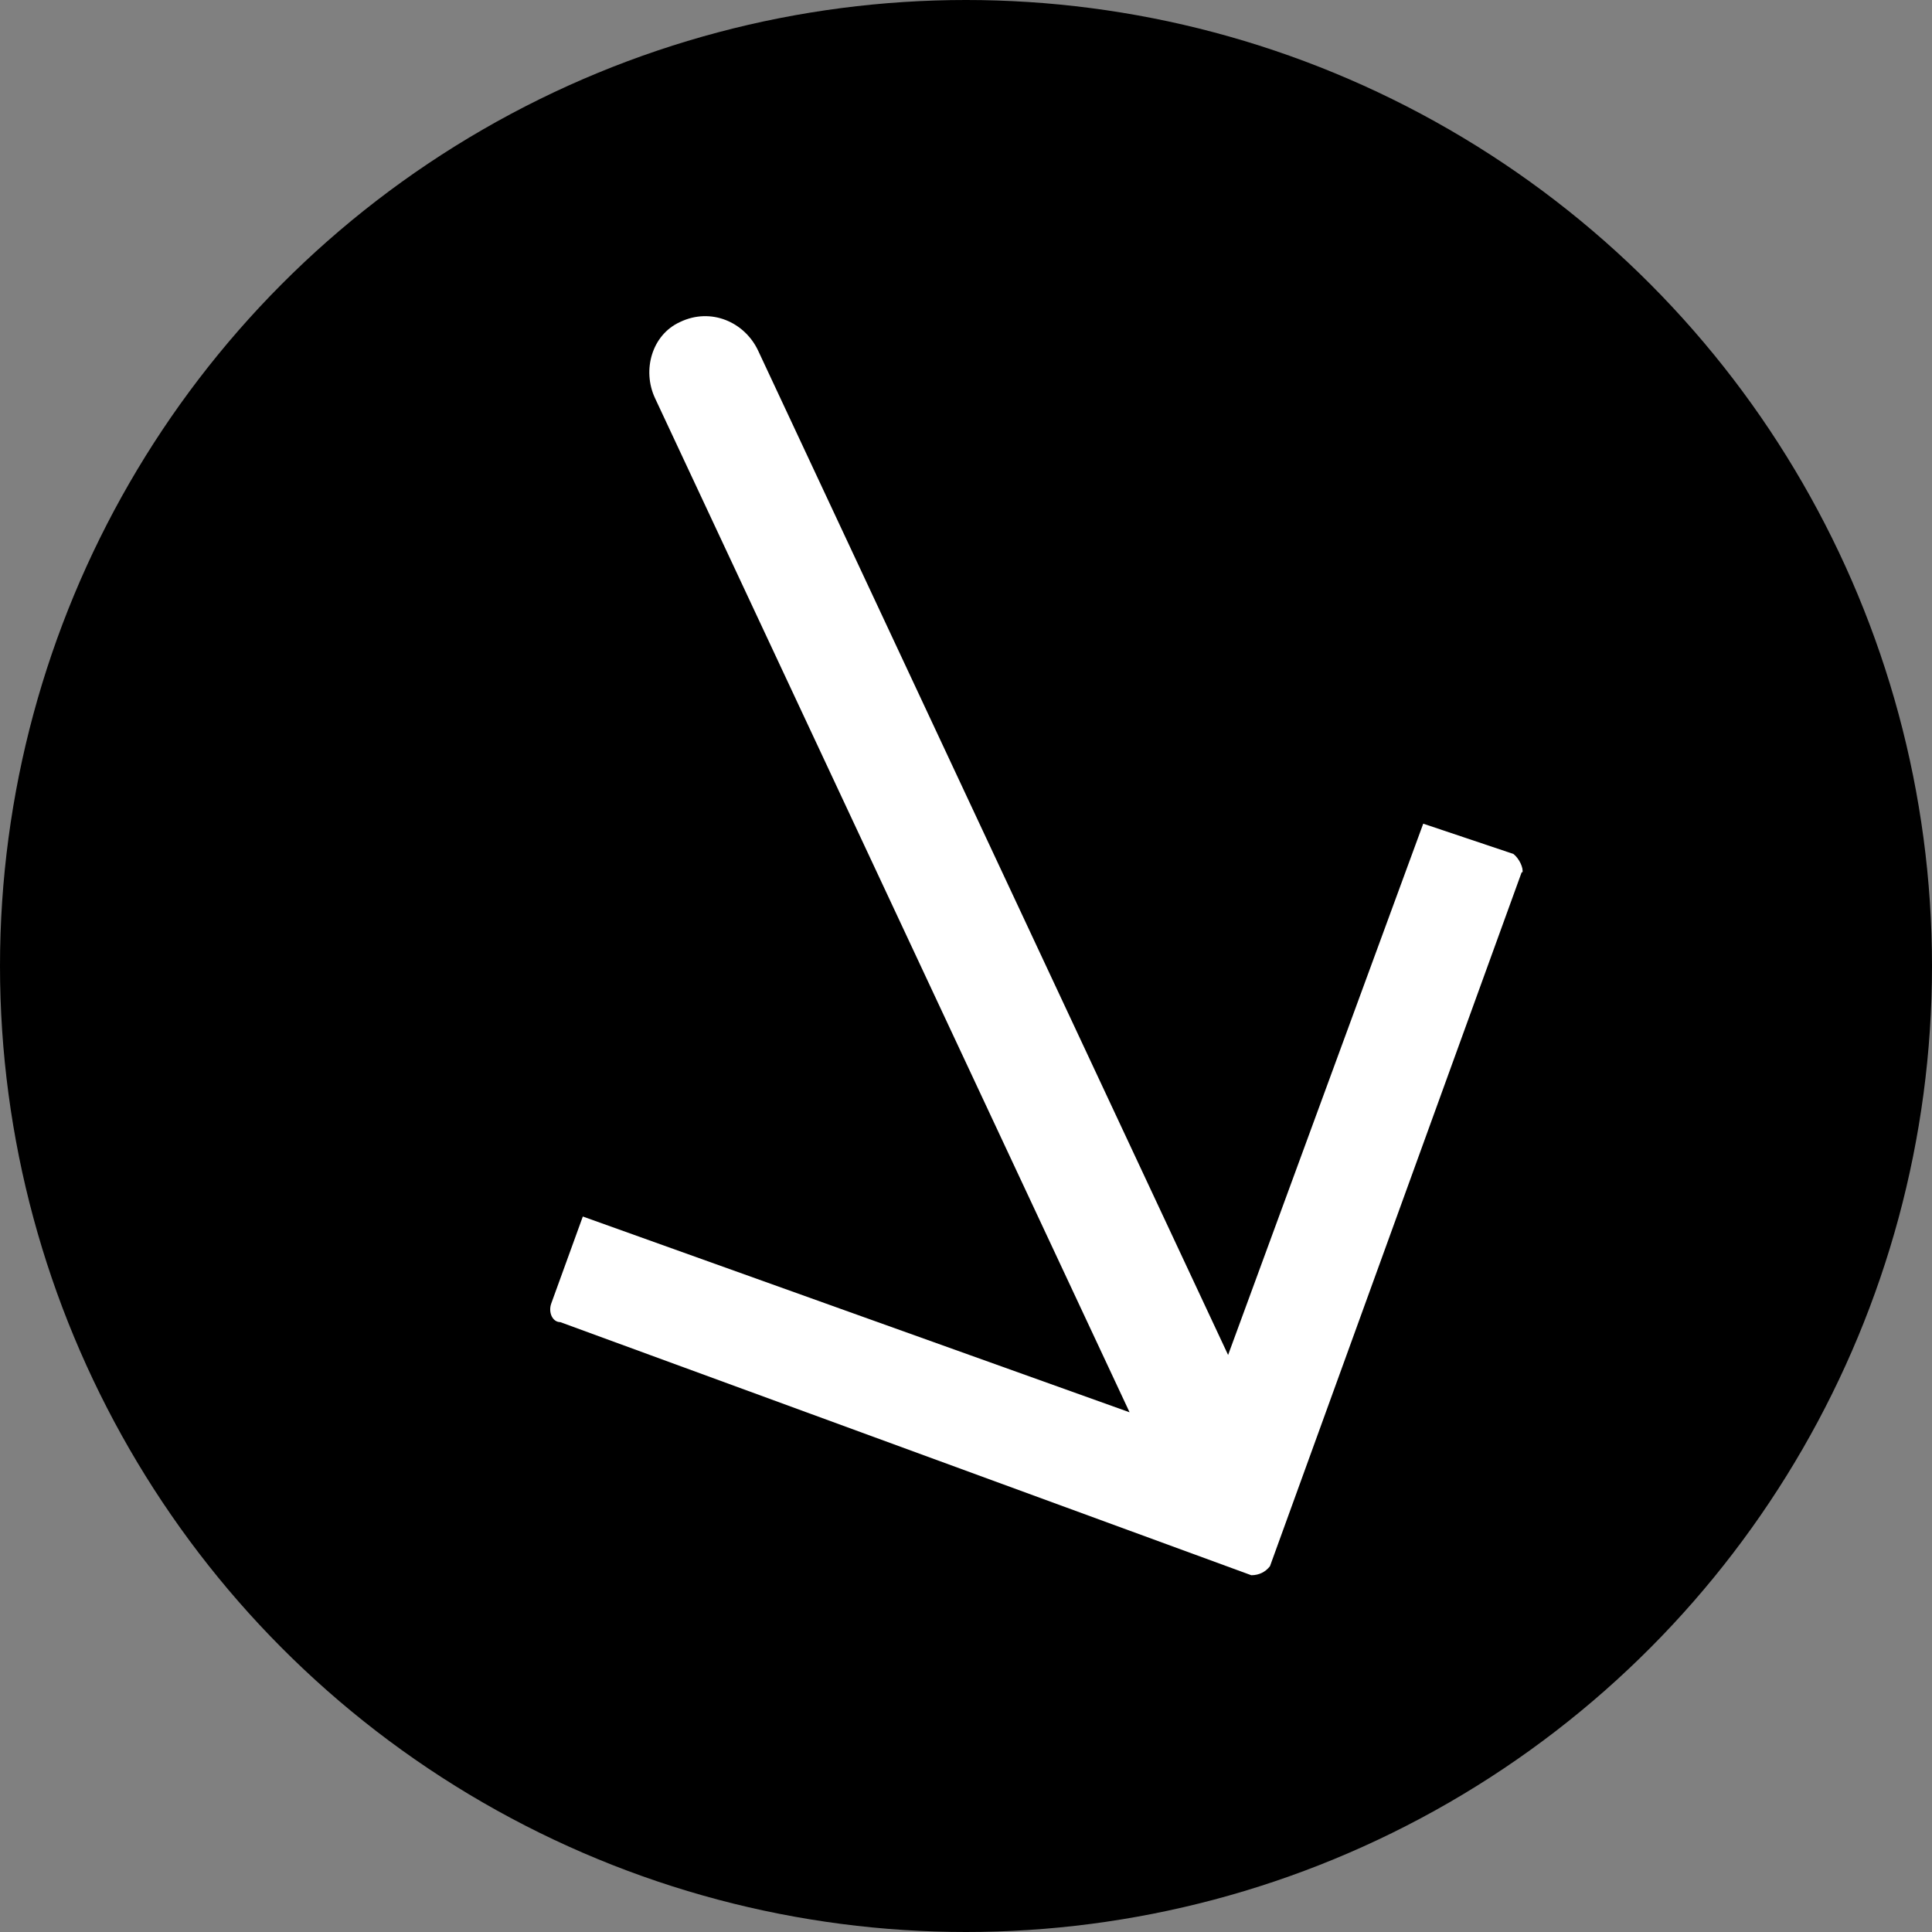
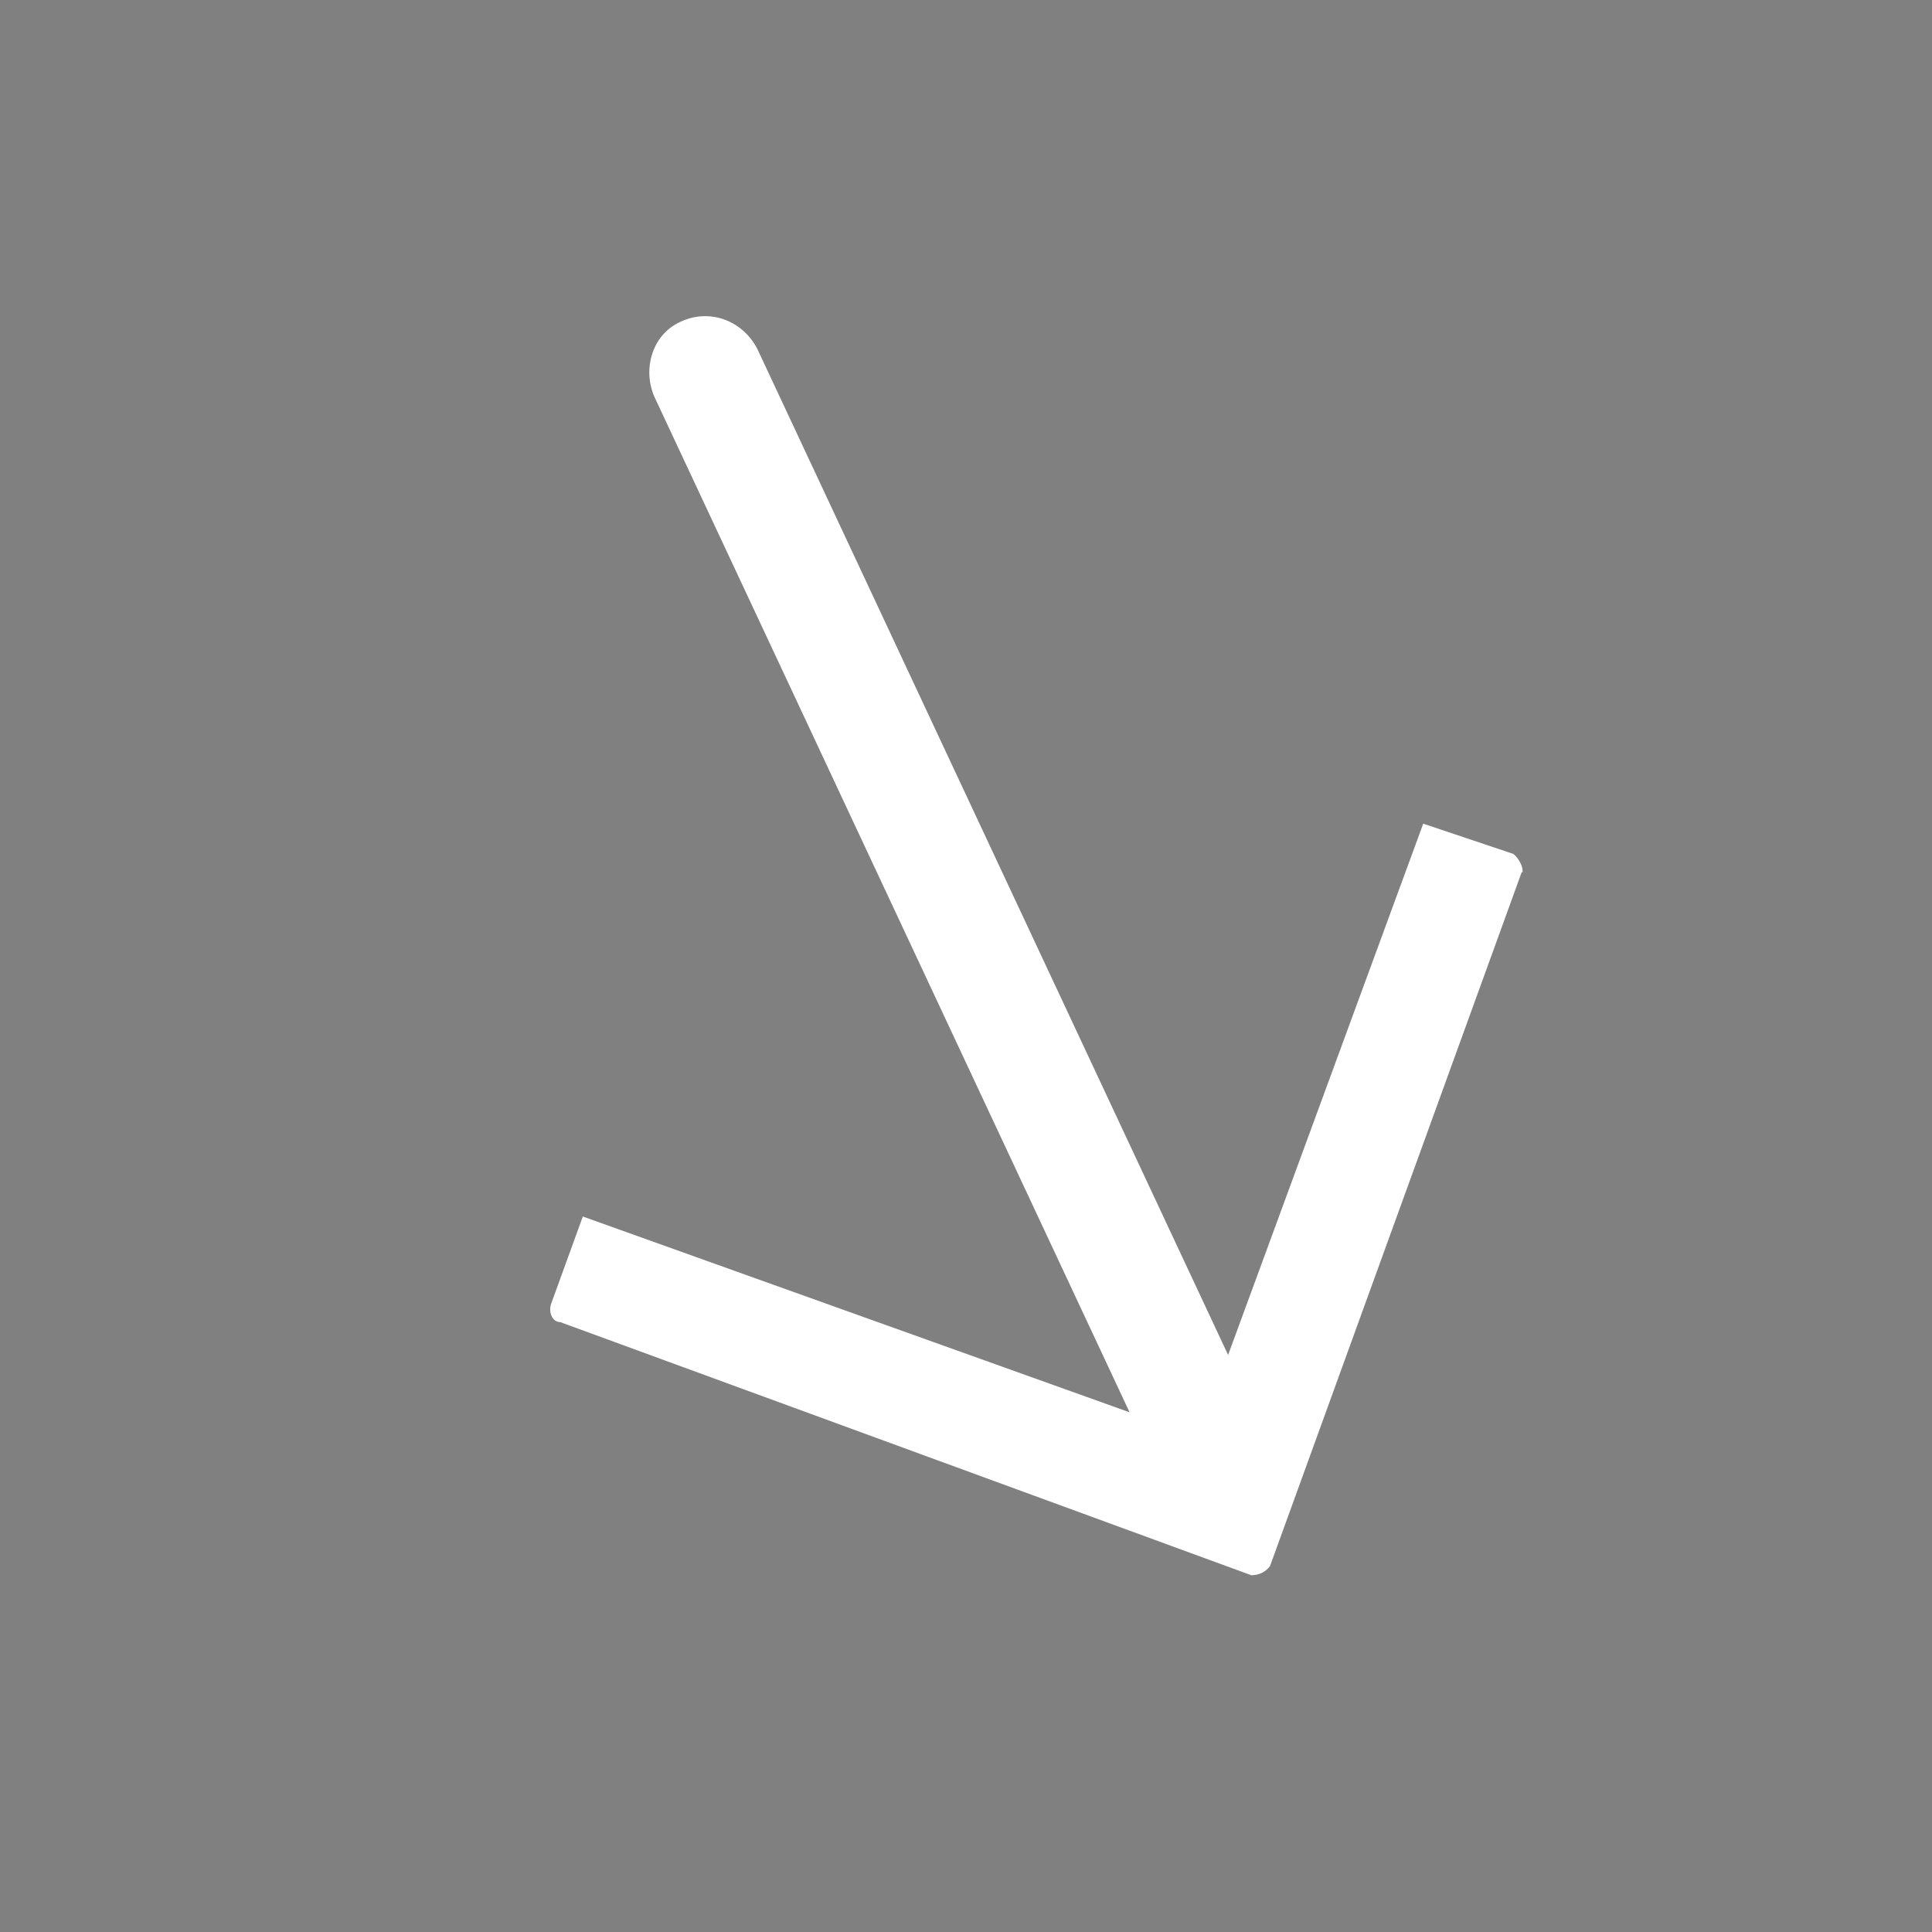
<svg xmlns="http://www.w3.org/2000/svg" id="Layer_1" data-name="Layer 1" viewBox="0 0 30 30">
  <rect x="0" y="0" width="30" height="30" fill="#808080" stroke="none" />
  <defs>
    <style> .cls-1, .cls-2 { stroke-width: 0px; } .cls-2 { fill: #fff; fill-rule: evenodd; } </style>
  </defs>
-   <circle class="cls-1" cx="15" cy="15" r="15" />
  <path class="cls-2" d="m23.63,13.54l-3.91,10.78c-.07.09-.17.14-.29.14l-10.73-3.93c-.12,0-.19-.15-.14-.29l.49-1.35,8.49,3.04-7.37-15.75c-.2-.43-.05-.98.39-1.18h0c.48-.23,1,0,1.21.44l7.3,15.6,3.03-8.25,1.4.47c.09.07.16.22.14.29h0Z" />
</svg>